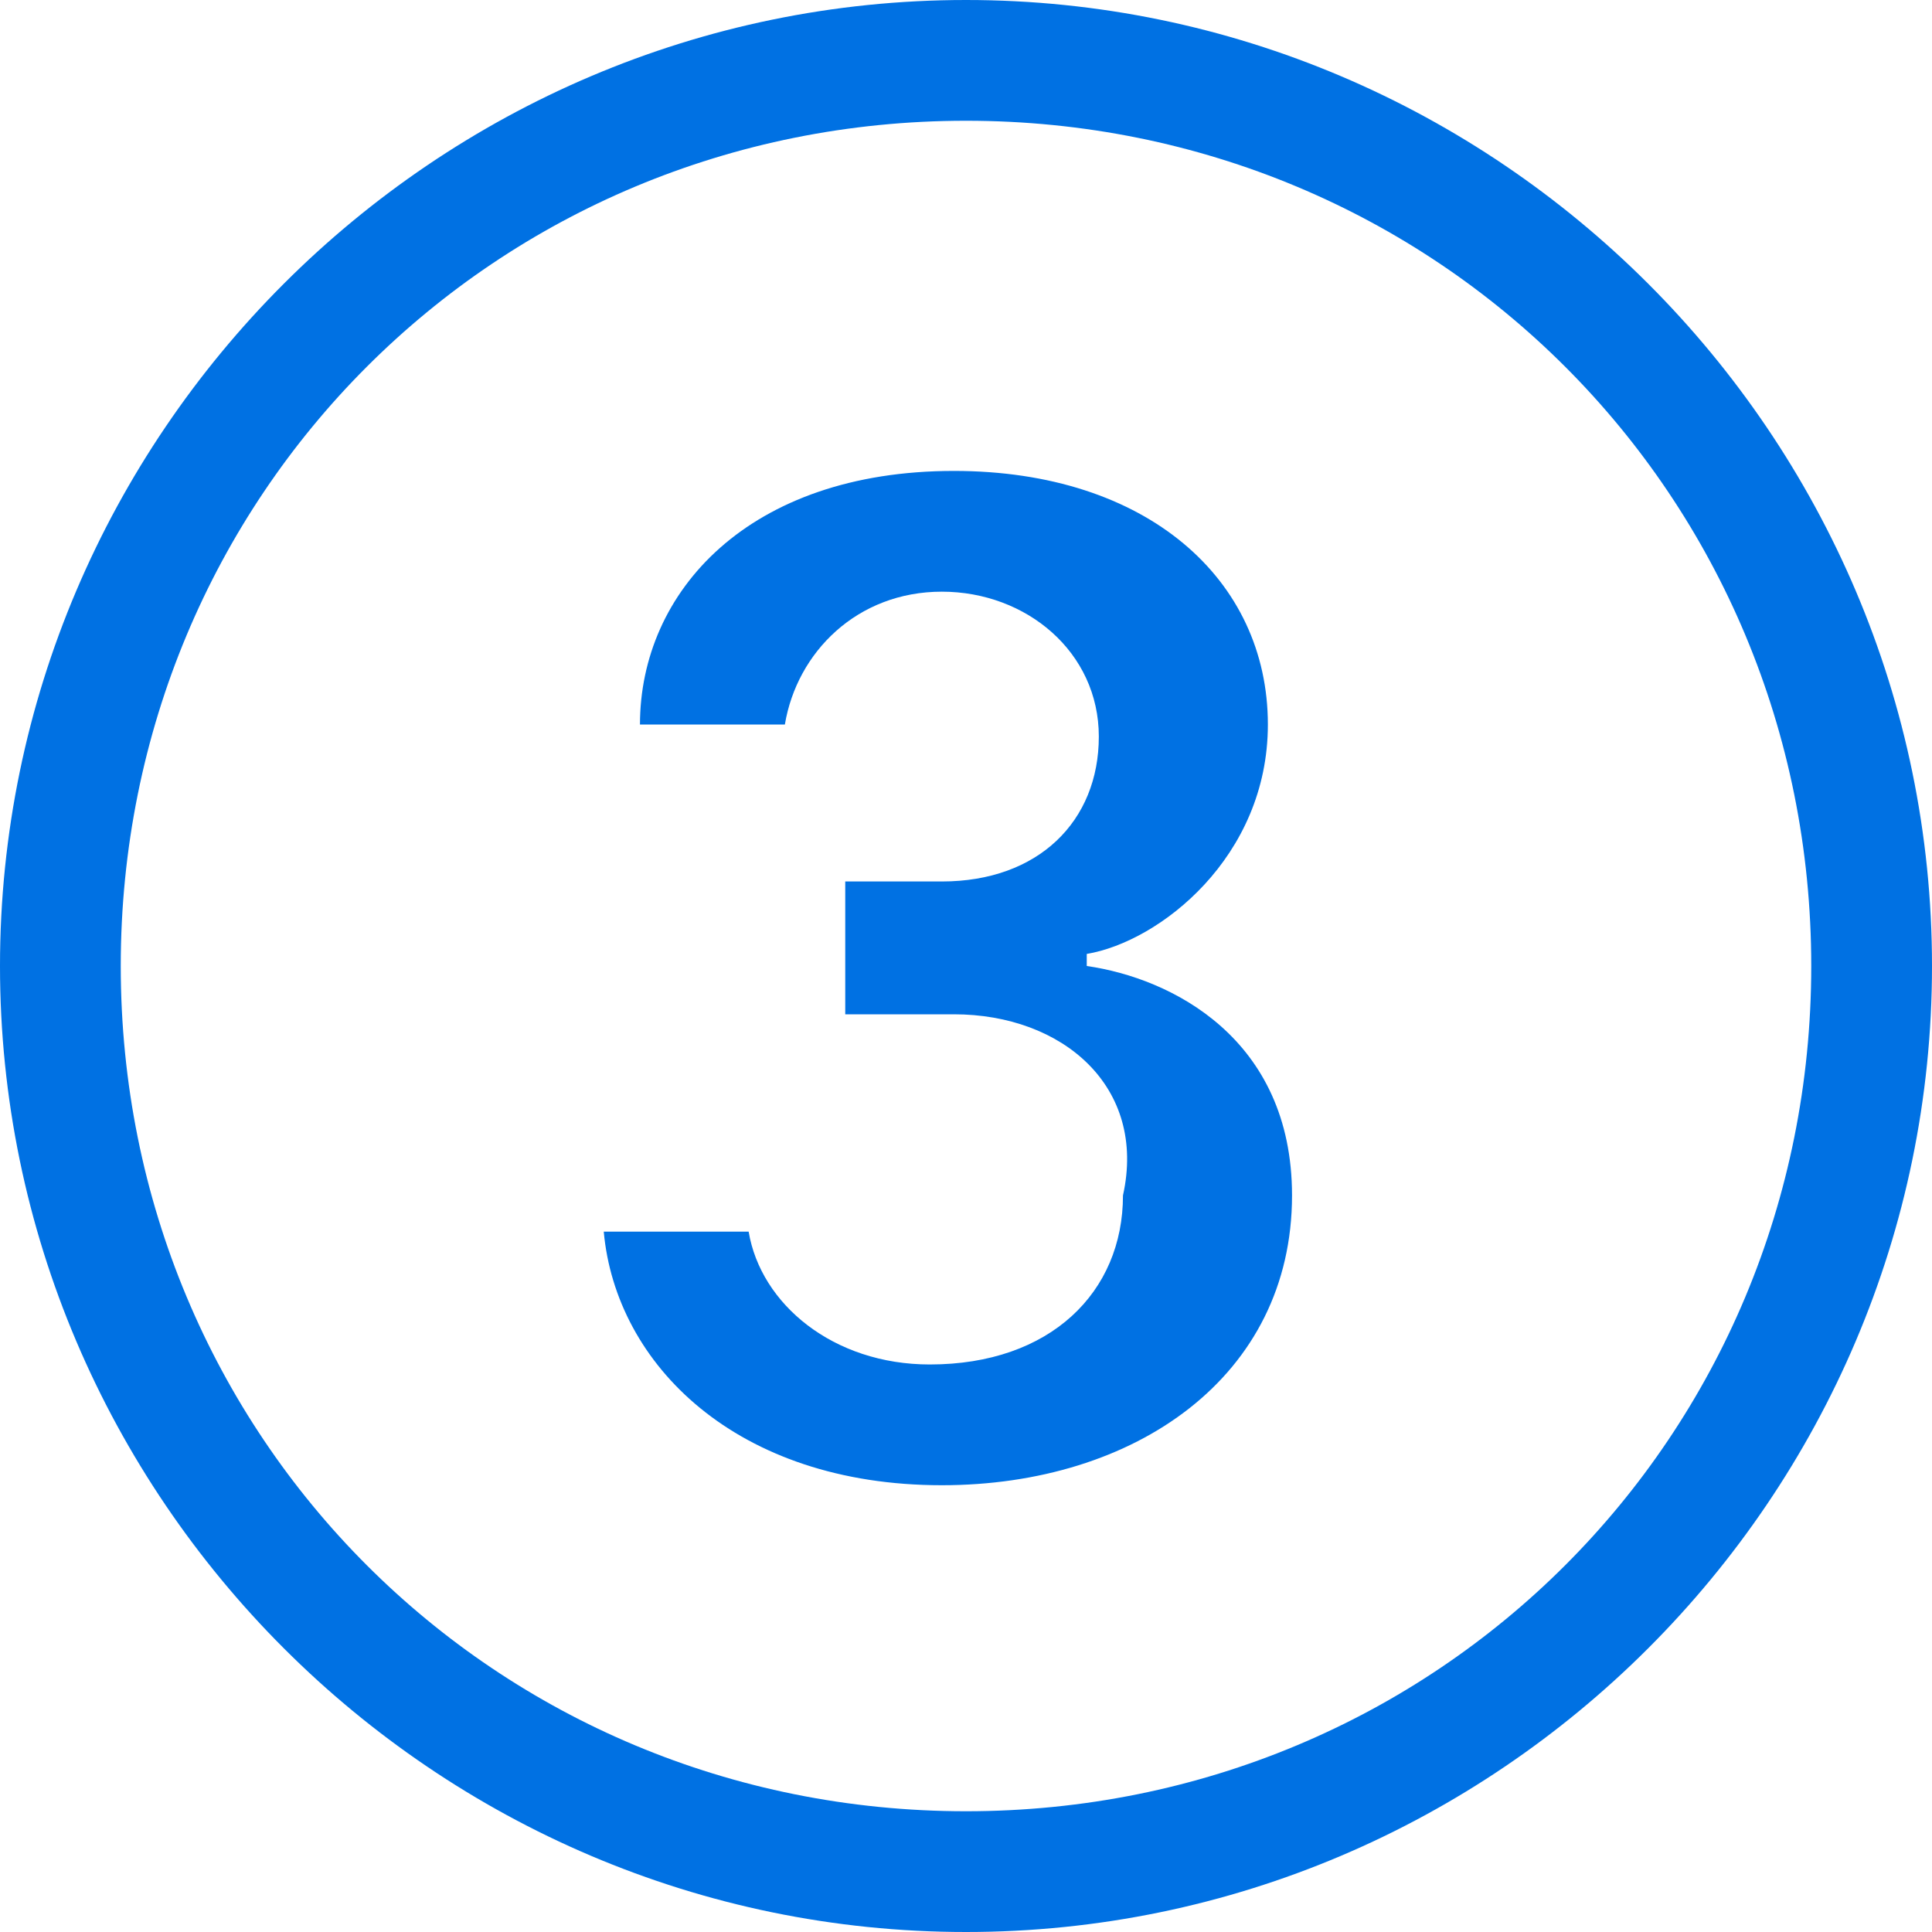
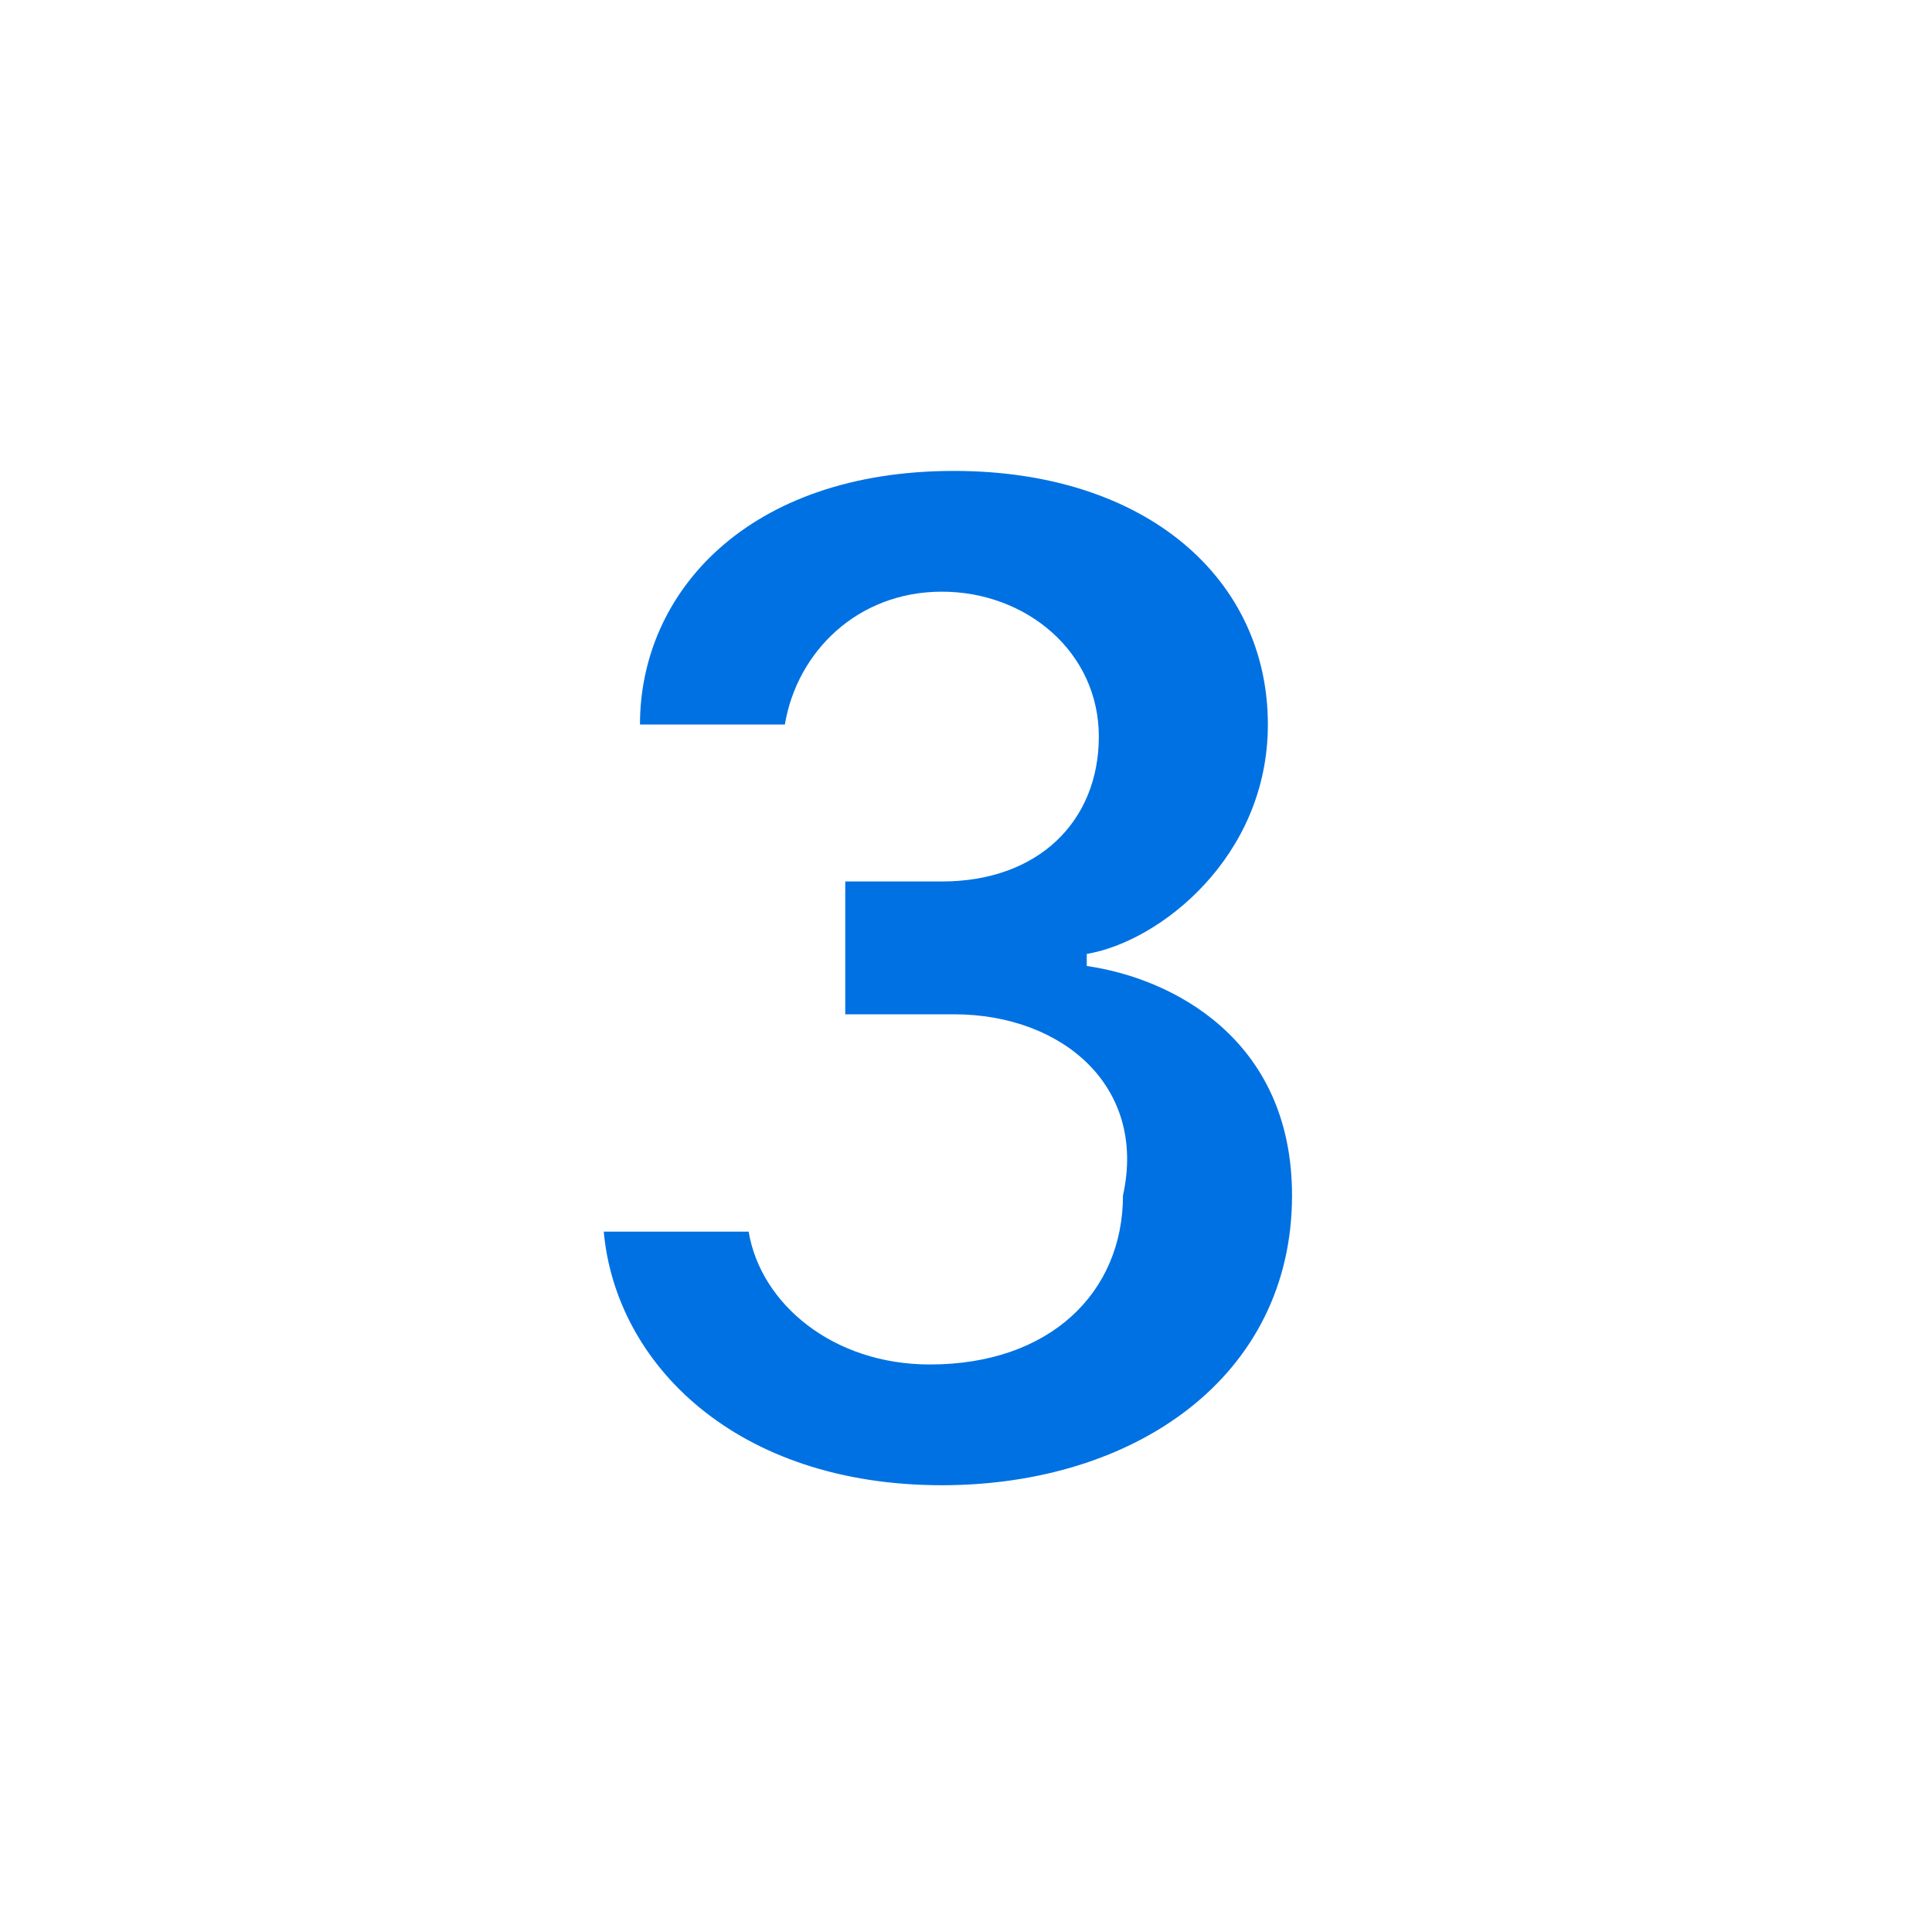
<svg xmlns="http://www.w3.org/2000/svg" version="1.1" id="Layer_1" x="0px" y="0px" viewBox="0 0 16 16" style="enable-background:new 0 0 16 16;" xml:space="preserve">
  <style type="text/css">
	.st0{fill:#0071E3;}
</style>
  <path class="st0" d="M7.9,8.4H7V7.3h0.8c0.8,0,1.3-0.5,1.3-1.2c0-0.7-0.6-1.2-1.3-1.2C7.1,4.9,6.6,5.4,6.5,6H5.3  c0-1.1,0.9-2.1,2.6-2.1c1.6,0,2.6,0.9,2.6,2.1c0,1.1-0.9,1.8-1.5,1.9v0.1c0.7,0.1,1.7,0.6,1.7,1.9c0,1.5-1.3,2.4-2.9,2.4  c-1.7,0-2.7-1-2.8-2.1h1.2c0.1,0.6,0.7,1.1,1.5,1.1c1,0,1.6-0.6,1.6-1.4C9.5,9,8.8,8.4,7.9,8.4z" />
-   <path class="st0" d="M16,8c0,4.4-3.6,8-8,8s-8-3.6-8-8s3.6-8,8-8S16,3.6,16,8z M1,8c0,3.9,3.1,7,7,7s7-3.1,7-7s-3.1-7-7-7S1,4.1,1,8  z" />
</svg>